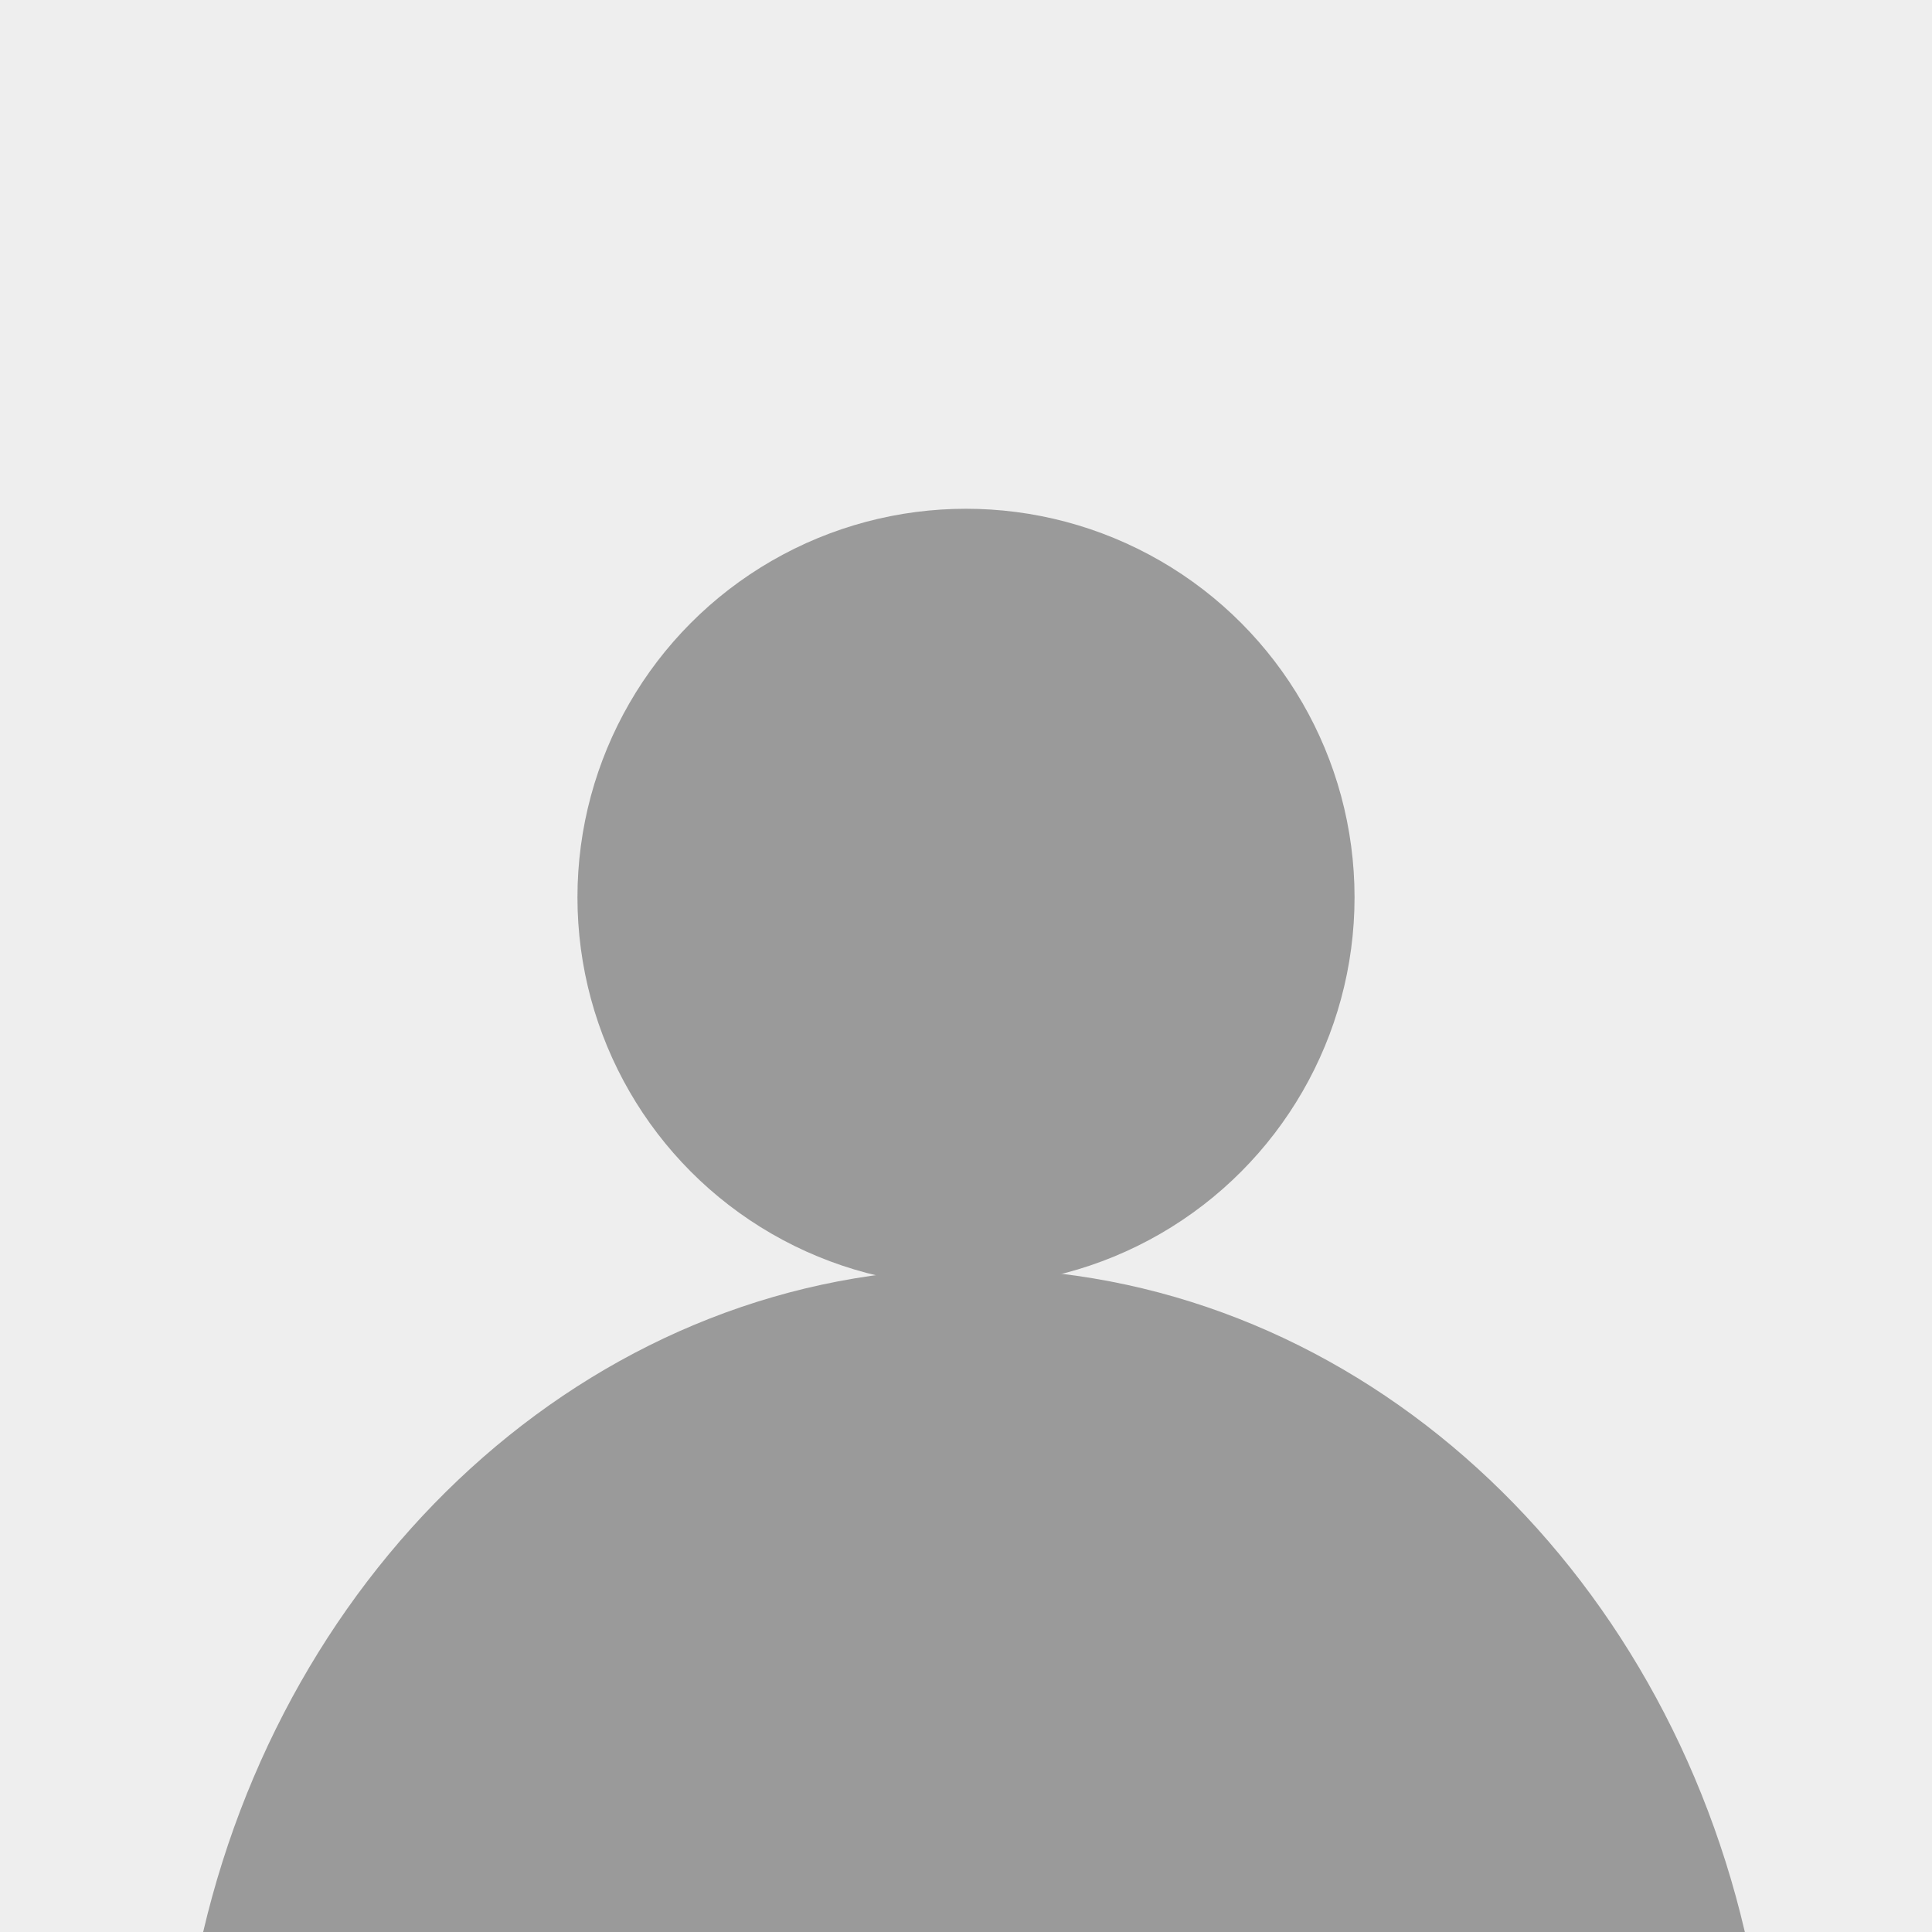
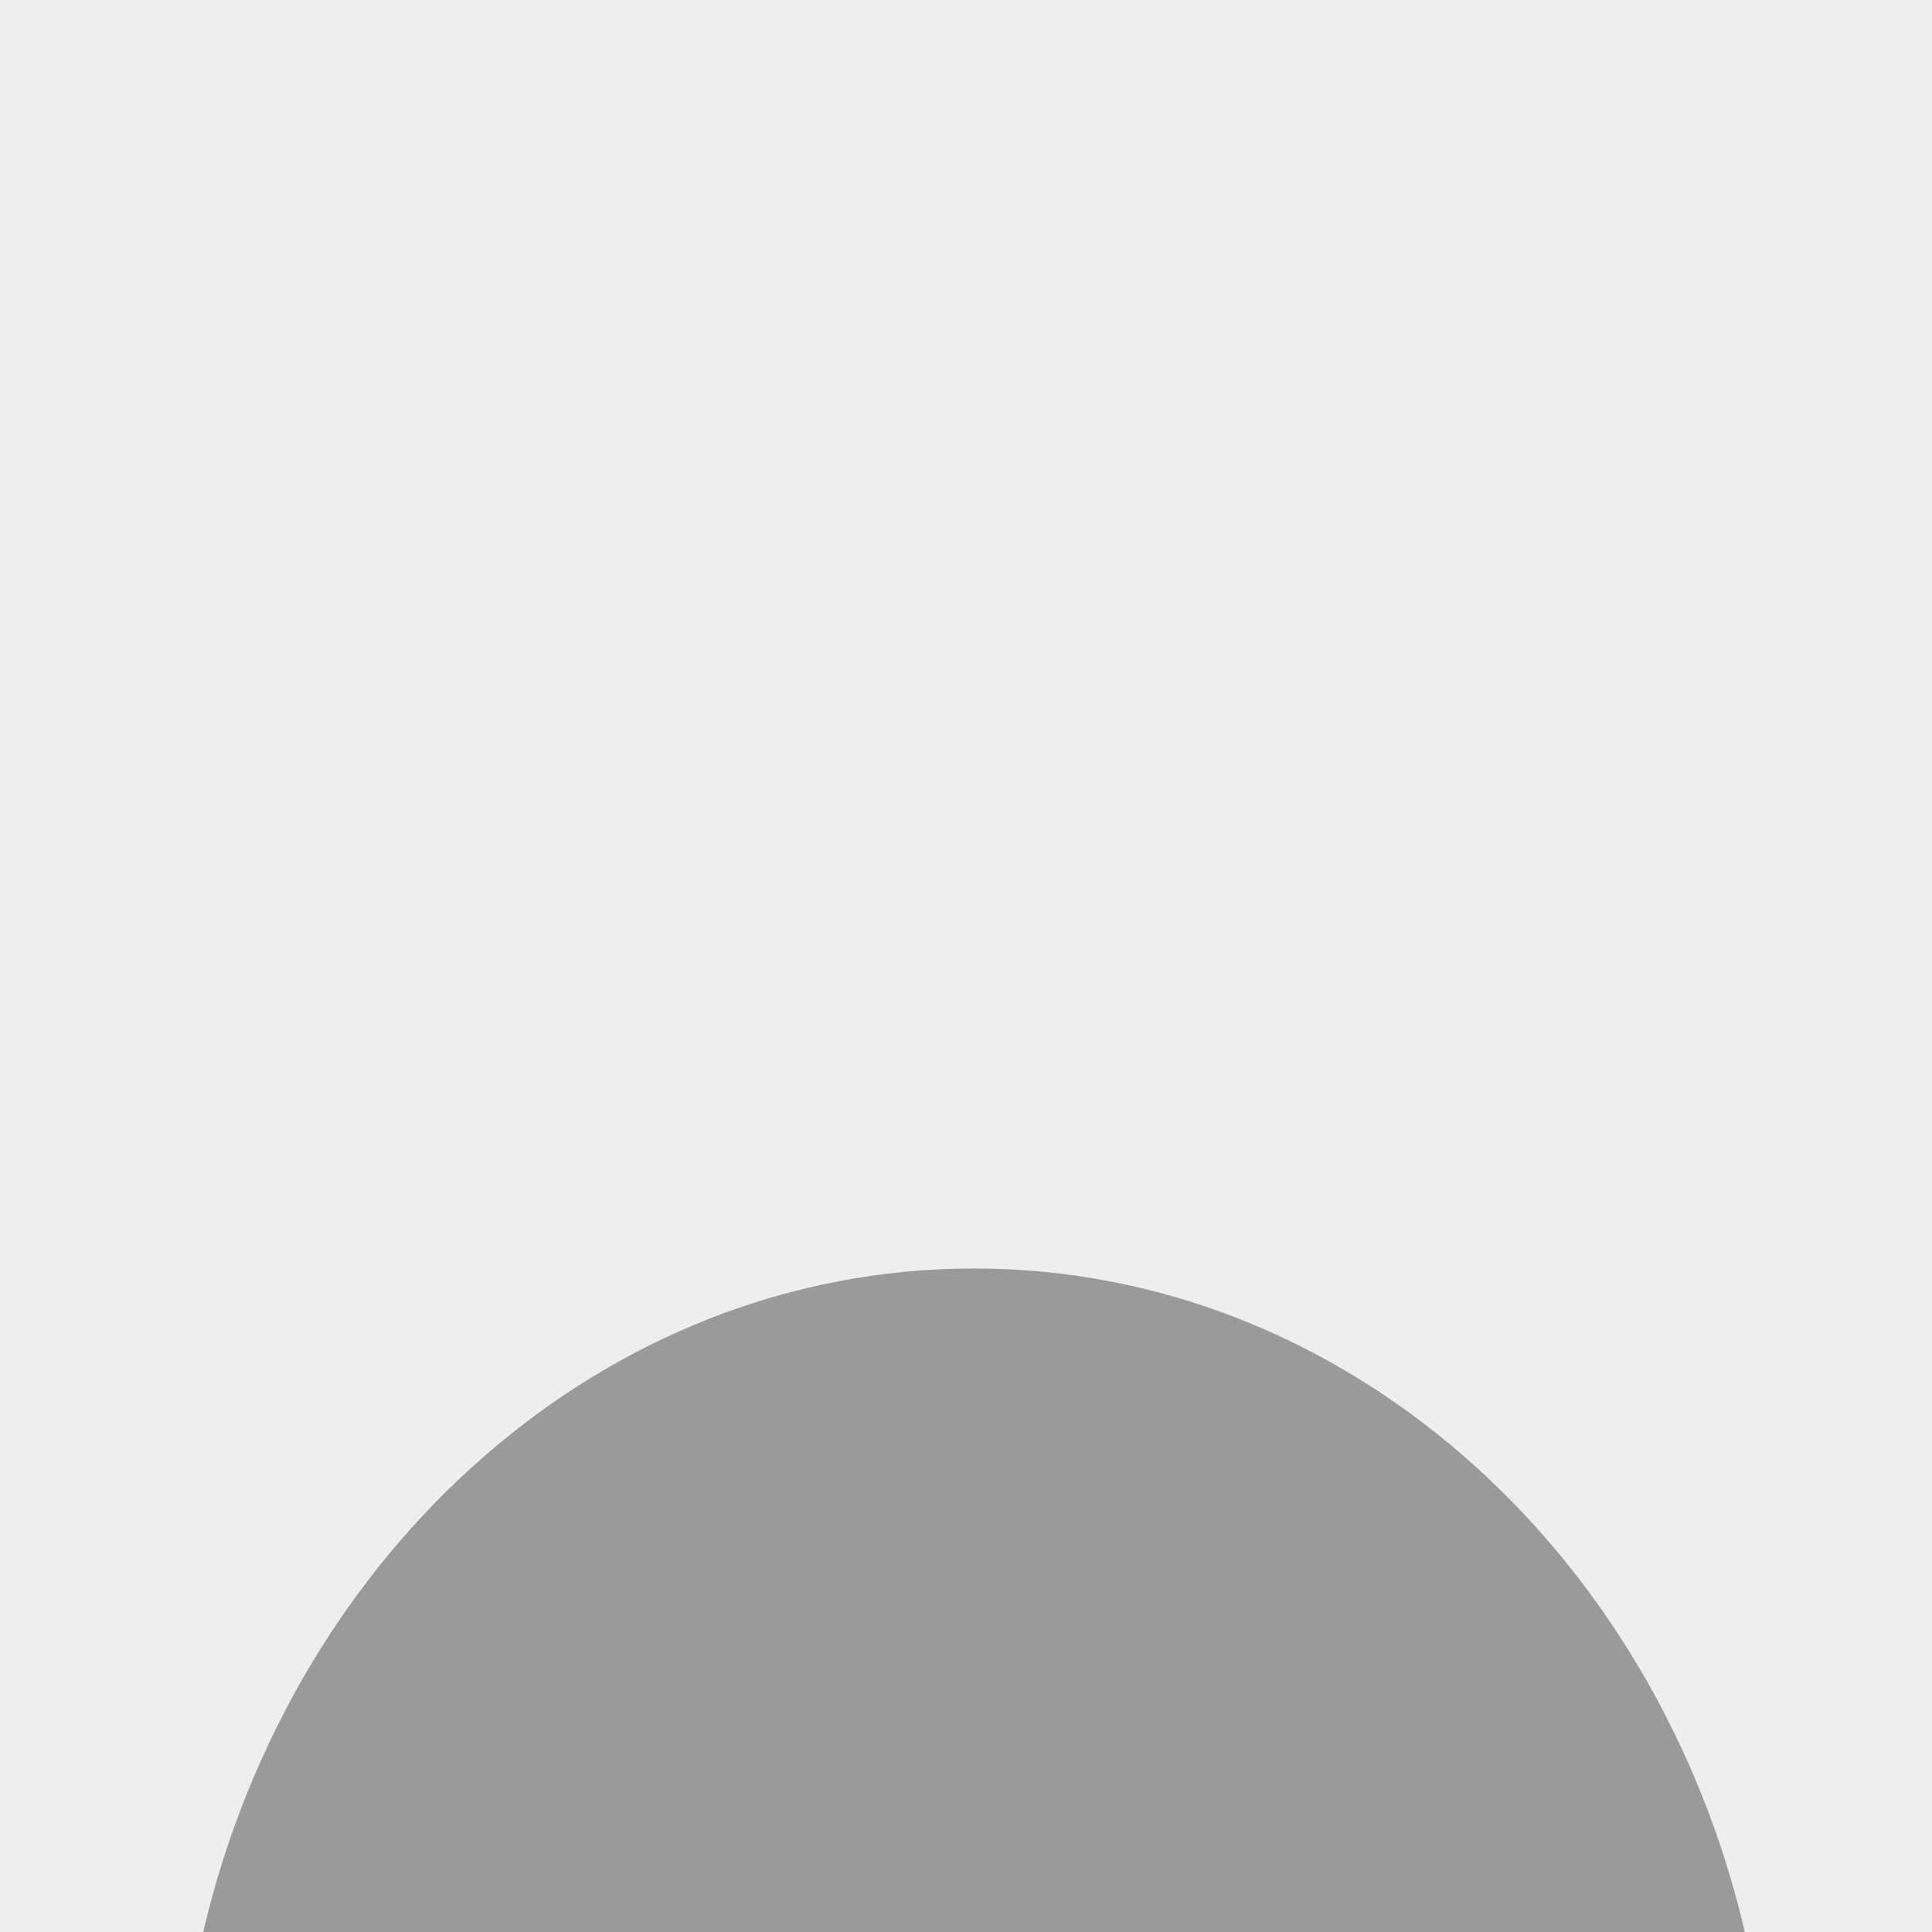
<svg xmlns="http://www.w3.org/2000/svg" viewBox="0 0 99 99">
  <defs>
    <style>.cls-1{fill:#eee;}.cls-2{fill:#9a9a9a;}</style>
  </defs>
  <title>Asset 2</title>
  <g id="Layer_2" data-name="Layer 2">
    <g id="Layer_1-2" data-name="Layer 1">
      <rect class="cls-1" width="99" height="99" />
-       <circle id="Ellipse_47" data-name="Ellipse 47" class="cls-2" cx="49.5" cy="45.98" r="19.91" />
      <path class="cls-2" d="M10.41,99h79c-4.57-19.56-20.52-34-39.5-34S15,79.44,10.41,99Z" />
    </g>
  </g>
</svg>